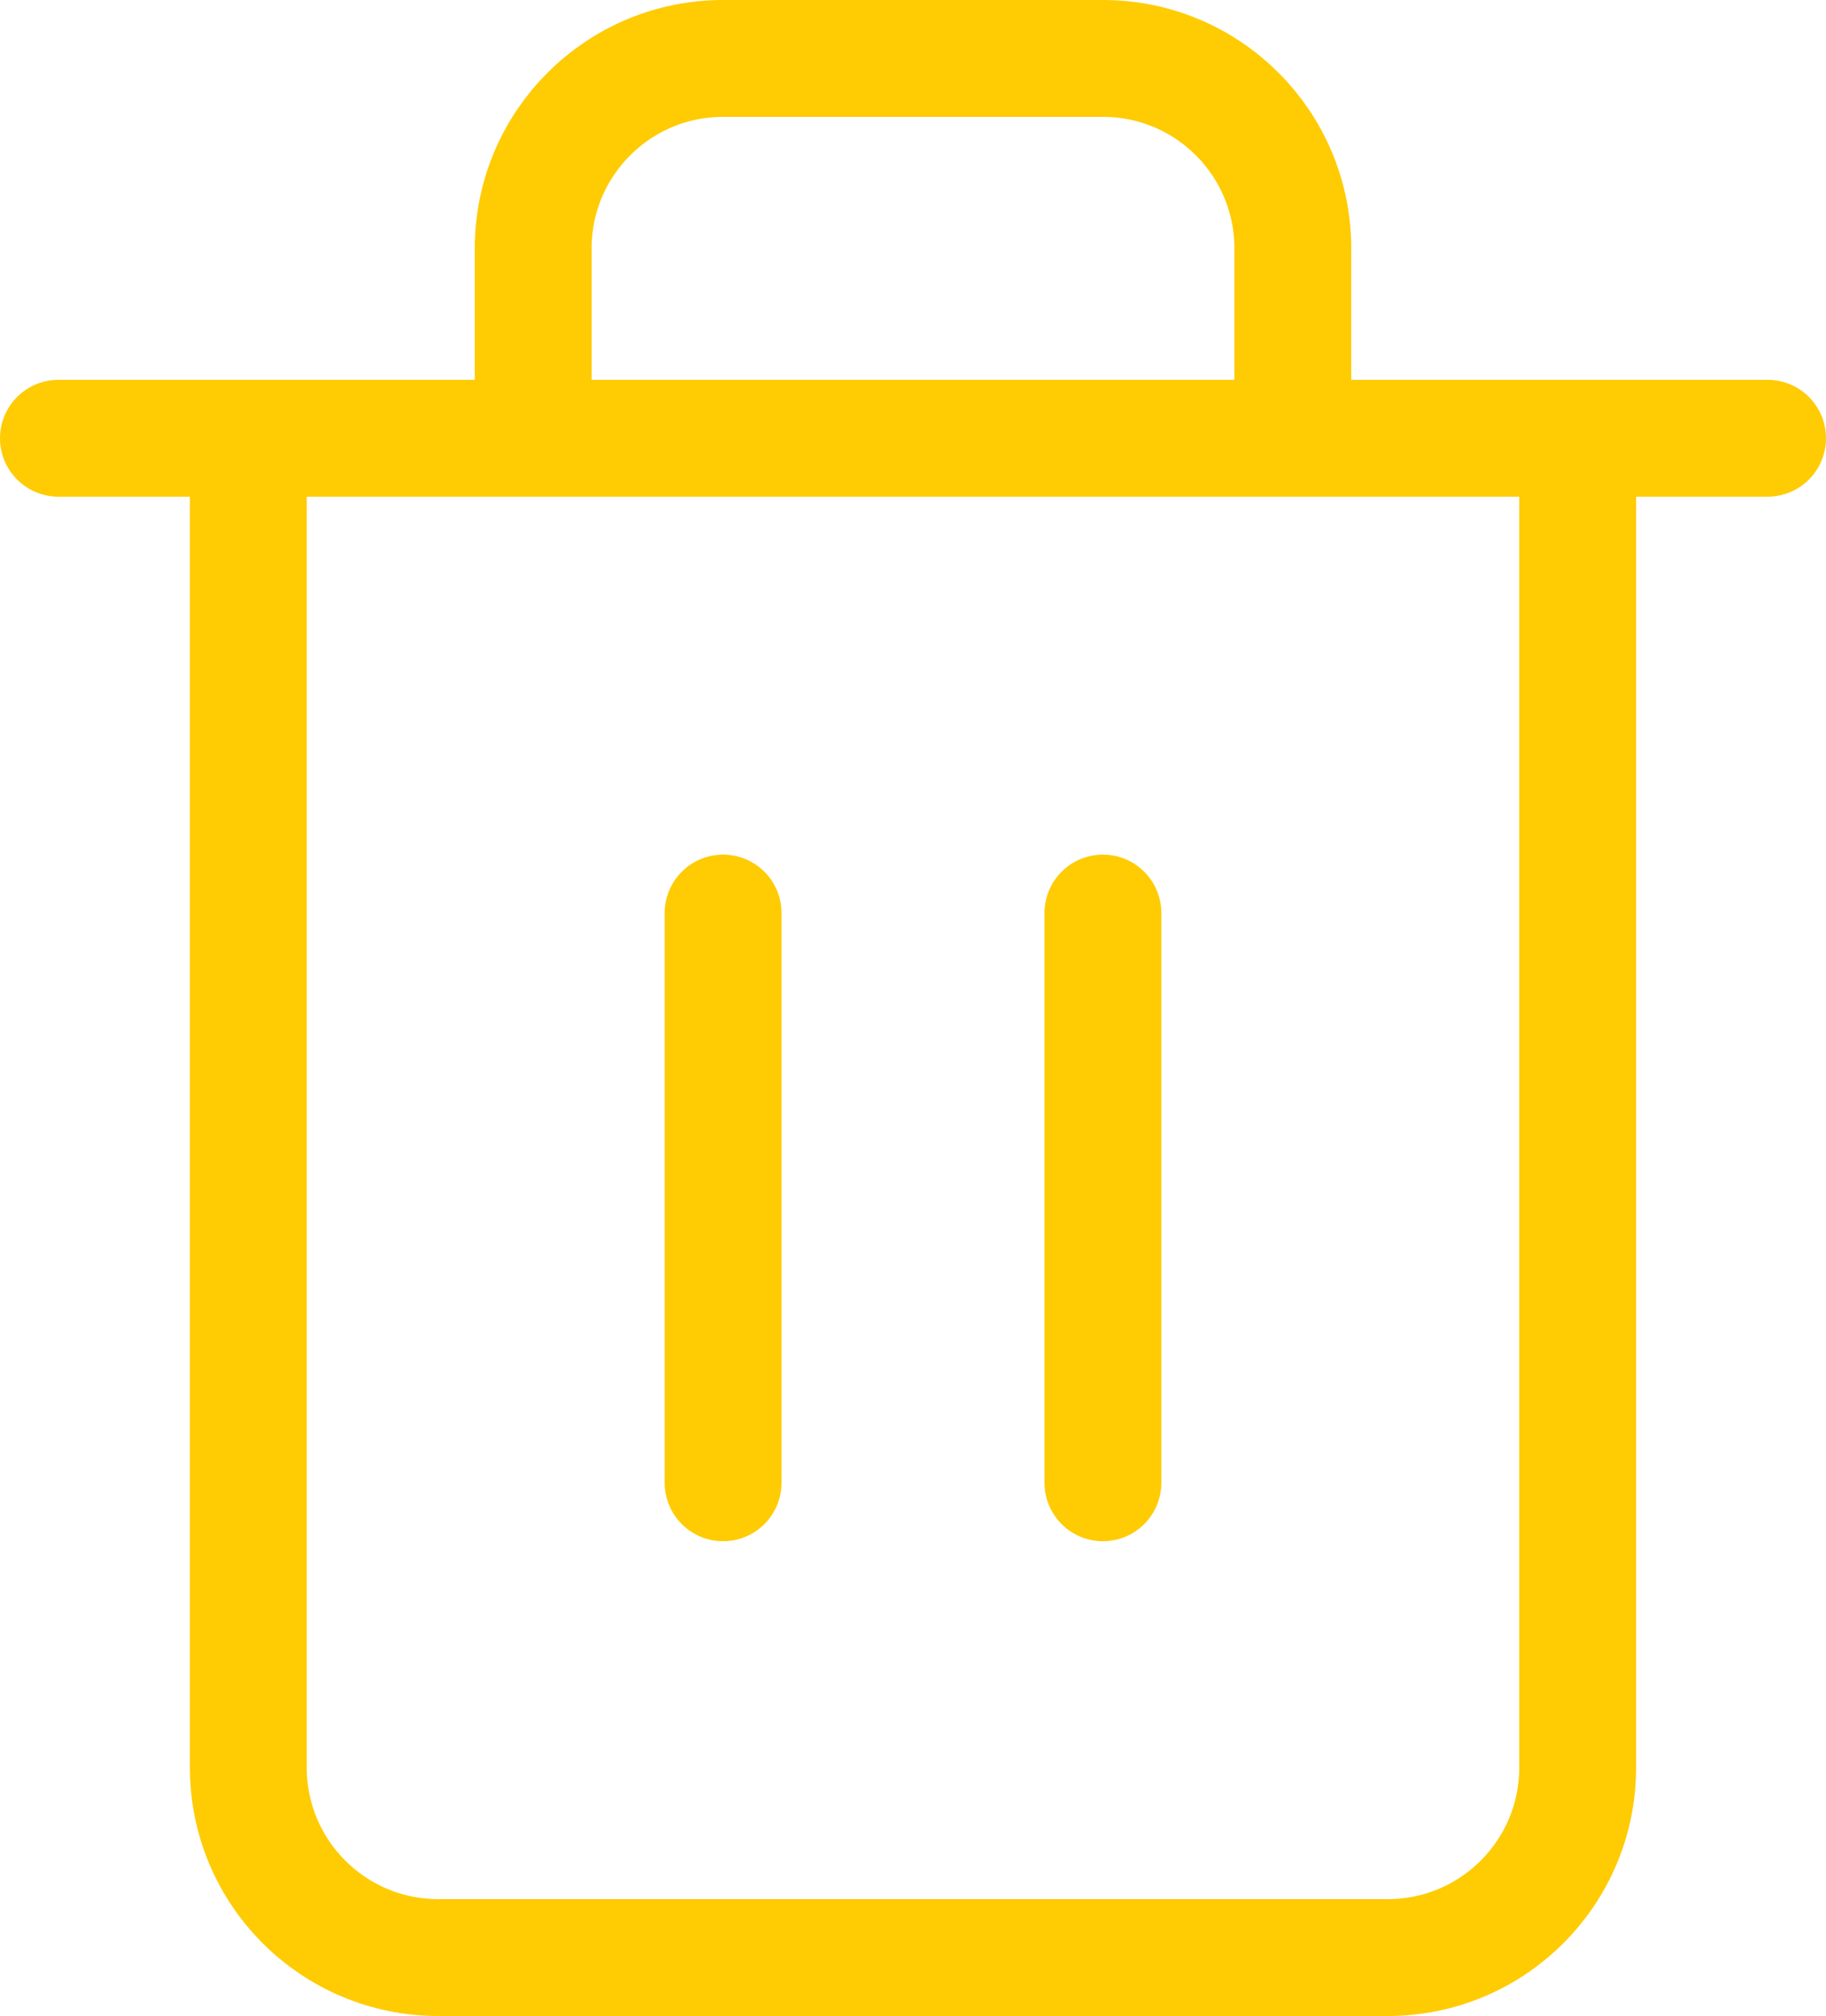
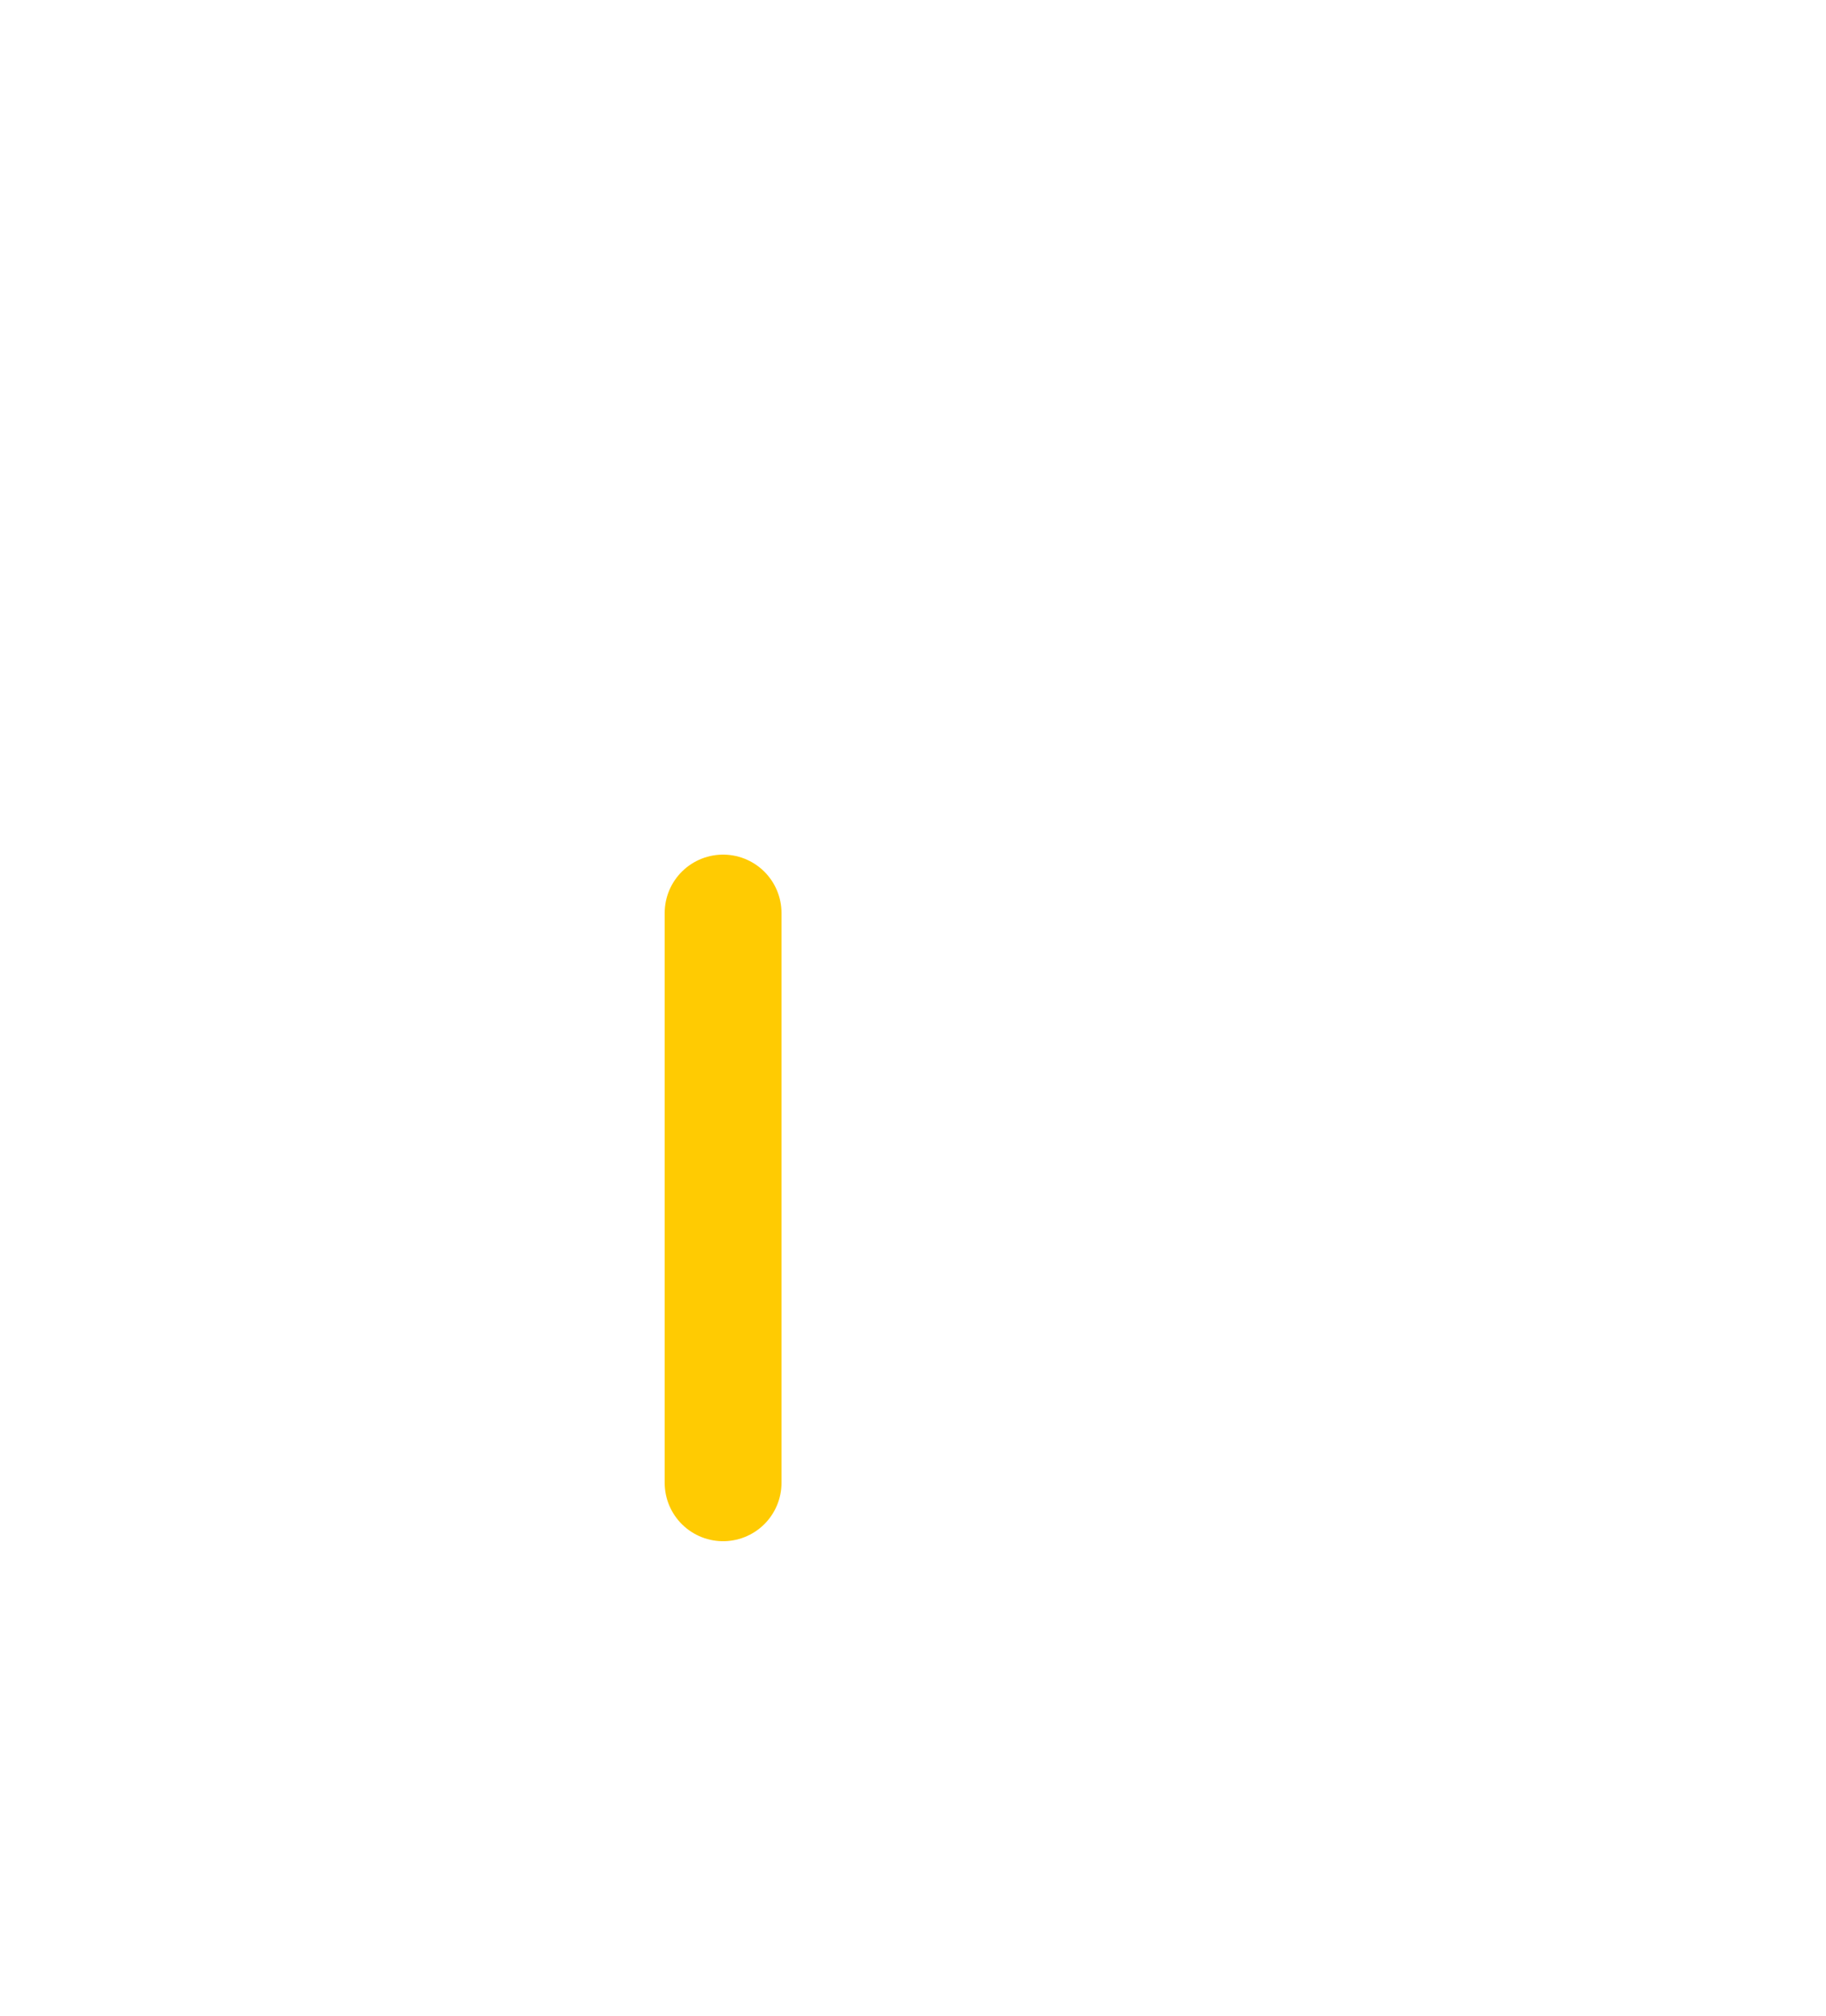
<svg xmlns="http://www.w3.org/2000/svg" id="_レイヤー_2" data-name="レイヤー 2" viewBox="0 0 78.132 86.257">
  <defs>
    <style>
      .cls-1 {
        fill: none;
        stroke: #ffcb02;
        stroke-linecap: round;
        stroke-linejoin: round;
        stroke-width: 5px;
      }
    </style>
  </defs>
  <g id="_レイヤー_1-2" data-name="レイヤー 1">
    <g>
-       <path id="_パス_1746-2" data-name="パス 1746-2" class="cls-1" d="m2.5,18.751h73.132" />
-       <path id="_パス_1747-2" data-name="パス 1747-2" class="cls-1" d="m67.506,18.751v56.88c0,4.488-3.638,8.126-8.126,8.126H18.752c-4.487,0-8.125-3.638-8.126-8.125V18.751m12.189,0v-8.125c0-4.487,3.638-8.125,8.125-8.126h16.252c4.488,0,8.126,3.638,8.126,8.126v8.126" />
      <path id="_パス_1748-2" data-name="パス 1748-2" class="cls-1" d="m30.94,39.066v24.377" />
-       <path id="_パス_1749-2" data-name="パス 1749-2" class="cls-1" d="m47.192,39.066v24.377" />
    </g>
  </g>
</svg>